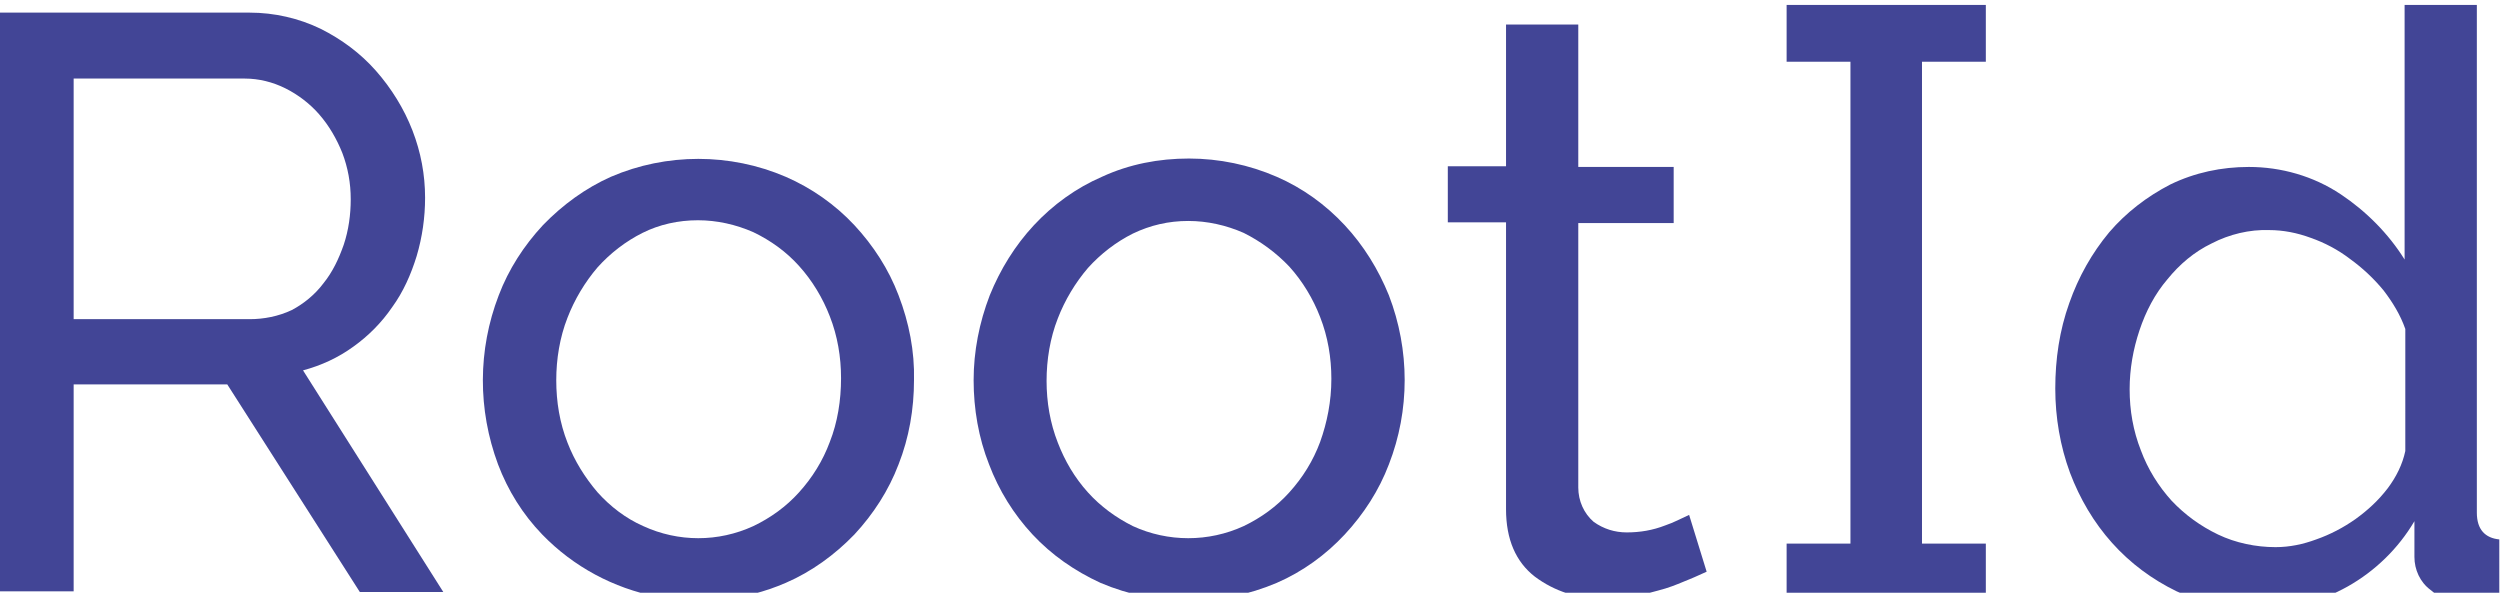
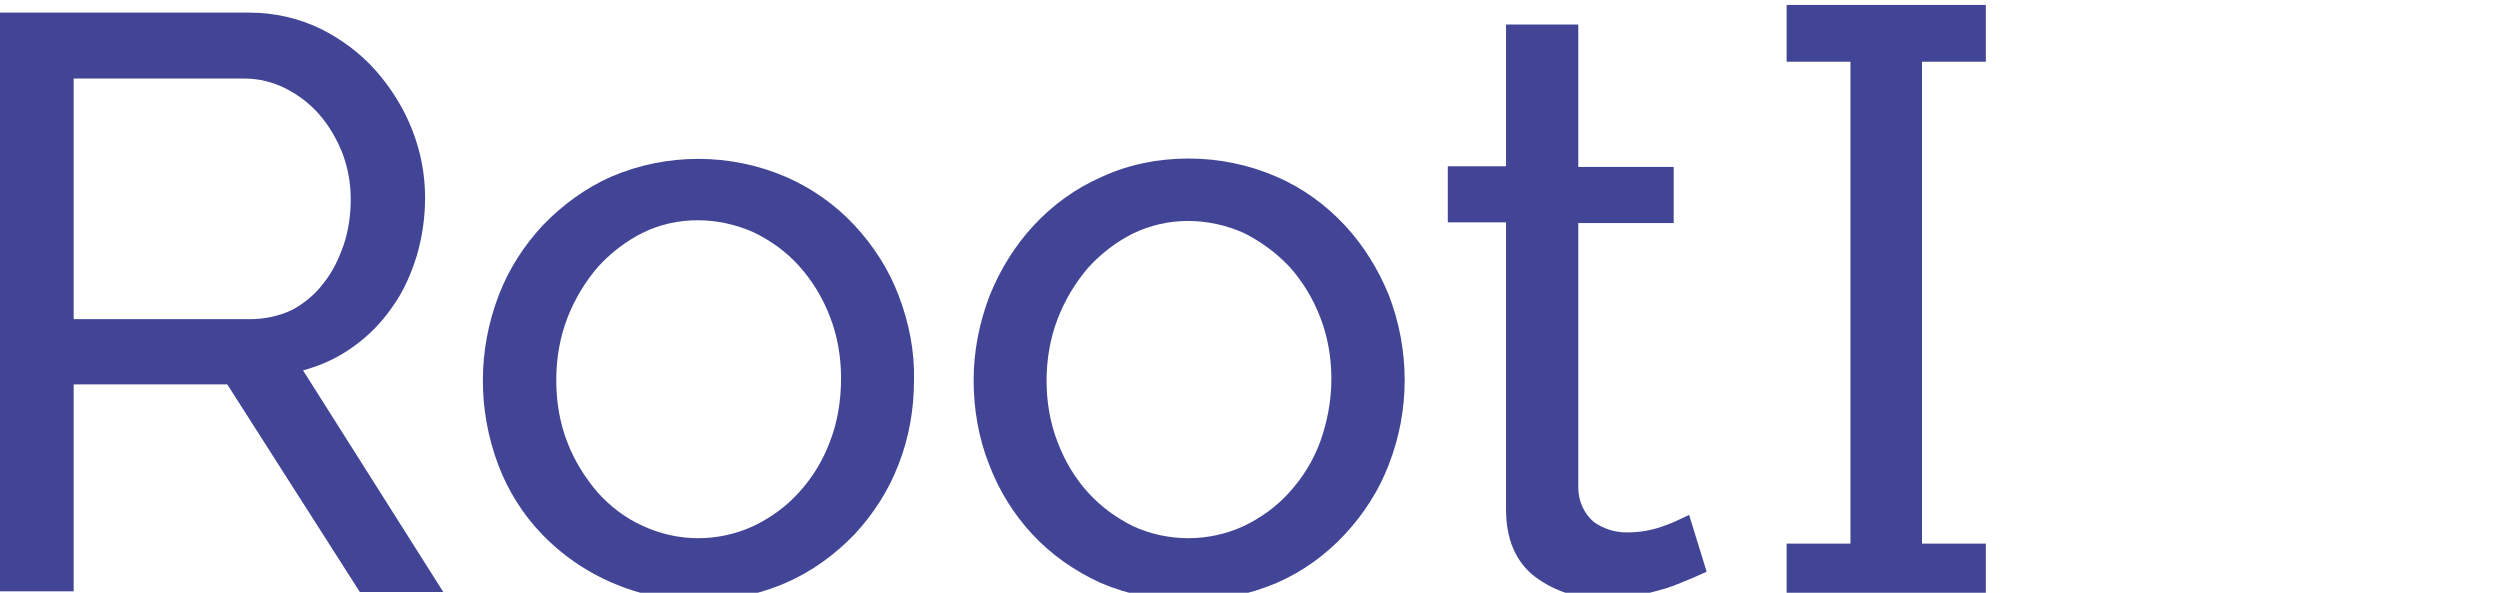
<svg xmlns="http://www.w3.org/2000/svg" id="Layer_1" x="0" y="0" version="1.1" viewBox="0 0 356.4 84.5" xml:space="preserve" style="enable-background:new 0 0 356.4 84.5">
  <style type="text/css">.st0{fill:#424596}</style>
  <title>logo_3</title>
-   <path d="M353.1,73.1V0.7h-10.3V37c-2.3-3.7-5.5-6.9-9.1-9.3c-3.9-2.6-8.5-3.9-13.1-3.9c-3.9,0-7.7,0.8-11.2,2.5 c-3.3,1.7-6.3,4-8.7,6.8c-2.5,3-4.4,6.4-5.7,10.1c-1.4,3.9-2,8-2,12.2c0,4.1,0.7,8.2,2.1,12c1.4,3.7,3.4,7.1,6,10 c2.6,2.9,5.7,5.2,9.2,6.9c3.7,1.7,7.6,2.6,11.7,2.6c4.4,0,8.8-1.1,12.7-3.3c3.9-2.2,7.2-5.4,9.5-9.3v5.1c0,1.8,0.8,3.6,2.3,4.7 c1.5,1.3,3.4,2.1,5.3,2.1c0.6,0,1.3-0.1,1.9-0.1l2.6-0.4v-8.8C354.3,76.7,353.1,75.5,353.1,73.1z M342.9,64.3 c-0.4,1.9-1.3,3.7-2.5,5.3c-1.3,1.7-2.8,3.1-4.6,4.4c-1.7,1.2-3.6,2.2-5.6,2.9c-1.9,0.7-3.8,1.1-5.8,1.1c-2.8,0-5.7-0.6-8.2-1.8 c-2.5-1.2-4.7-2.8-6.6-4.8c-1.9-2.1-3.4-4.5-4.4-7.2c-1.1-2.8-1.6-5.7-1.6-8.7c0-2.9,0.5-5.7,1.4-8.4c0.9-2.7,2.2-5.2,4-7.3 c1.7-2.1,3.8-3.9,6.3-5.1c2.5-1.3,5.4-2,8.2-1.9c2,0,4,0.4,5.9,1.1c2,0.7,3.9,1.7,5.6,3c1.8,1.3,3.4,2.8,4.8,4.5 c1.3,1.7,2.4,3.5,3.1,5.5L342.9,64.3z" class="st0" />
  <path d="M43.2,52.8c2.6-0.7,5-1.8,7.2-3.4c2.1-1.5,4-3.4,5.5-5.6c1.6-2.2,2.7-4.7,3.5-7.3c0.8-2.7,1.2-5.5,1.2-8.3 c0-3.3-0.6-6.5-1.8-9.6c-1.2-3.1-3-6-5.2-8.5c-2.2-2.5-4.9-4.5-7.9-6c-3.1-1.5-6.6-2.3-10.1-2.3H0v82.5h10.5V54.8h21.9l18.9,29.6 h11.9L43.2,52.8z M35.6,45.5H10.5V11.2h24.4c2,0,4,0.5,5.8,1.4c1.8,0.9,3.5,2.2,4.8,3.7c1.4,1.6,2.5,3.5,3.3,5.5 c0.8,2.1,1.2,4.3,1.2,6.6c0,2.2-0.3,4.4-1,6.5c-0.7,2-1.6,3.9-2.9,5.5c-1.2,1.6-2.8,2.9-4.5,3.8C39.7,45.1,37.6,45.5,35.6,45.5z" class="st0" />
  <path d="M128.1,42.1c-1.4-3.7-3.6-7.1-6.3-10c-2.7-2.9-6.1-5.3-9.8-6.9c-7.9-3.4-17-3.4-24.9,0c-3.6,1.6-6.9,4-9.7,6.9 c-2.7,2.9-4.9,6.3-6.3,10c-3,7.8-3,16.3-0.1,24.1c1.4,3.7,3.5,7.1,6.3,10c9,9.3,22.9,12,34.7,6.9c3.7-1.6,7-4,9.8-6.9 c2.7-2.9,4.9-6.3,6.3-10c1.5-3.8,2.2-7.9,2.2-12C130.4,50.1,129.6,46,128.1,42.1z M118.3,63c-1,2.7-2.5,5.1-4.4,7.2 c-1.8,2-4,3.6-6.5,4.8c-5,2.3-10.7,2.3-15.7,0c-2.5-1.1-4.7-2.8-6.5-4.8c-1.8-2.1-3.3-4.5-4.3-7.1c-1.1-2.8-1.6-5.8-1.6-8.9 c0-3,0.5-6.1,1.6-8.9c1-2.6,2.5-5.1,4.3-7.2c1.8-2,4-3.7,6.4-4.9c2.4-1.2,5.1-1.8,7.9-1.8c2.7,0,5.4,0.6,7.9,1.7 c2.5,1.2,4.7,2.8,6.5,4.8c1.9,2.1,3.4,4.6,4.4,7.2c1.1,2.8,1.6,5.8,1.6,8.8C119.9,57.1,119.4,60.2,118.3,63z" class="st0" />
  <path d="M198,42.1c-1.5-3.7-3.6-7.1-6.3-10c-2.7-2.9-6-5.3-9.7-6.9c-3.9-1.7-8.2-2.6-12.5-2.6c-4.3,0-8.5,0.8-12.4,2.6 c-3.7,1.6-7,4-9.7,6.9c-2.7,2.9-4.8,6.3-6.3,10c-1.5,3.9-2.3,8-2.3,12.1c0,4.1,0.7,8.2,2.2,12c1.4,3.7,3.5,7.1,6.2,10 c2.7,2.9,6,5.2,9.7,6.9c8,3.4,17.1,3.4,25.1,0c3.7-1.6,7-4,9.7-6.9c2.7-2.9,4.9-6.3,6.3-10C201,58.5,201,49.9,198,42.1L198,42.1z M188.2,63c-1,2.7-2.5,5.1-4.4,7.2c-1.8,2-4,3.6-6.5,4.8c-5,2.3-10.8,2.3-15.8,0c-2.4-1.2-4.6-2.8-6.4-4.8c-1.9-2.1-3.3-4.5-4.3-7.1 c-1.1-2.8-1.6-5.8-1.6-8.8c0-3,0.5-6.1,1.6-8.9c1-2.6,2.5-5.1,4.3-7.2c1.8-2,4-3.7,6.4-4.9c2.5-1.2,5.1-1.8,7.9-1.8 c2.7,0,5.4,0.6,7.9,1.7c2.4,1.2,4.6,2.8,6.5,4.8c1.9,2.1,3.4,4.6,4.4,7.2c1.1,2.8,1.6,5.8,1.6,8.8C189.8,57.2,189.2,60.2,188.2,63z" class="st0" />
  <path d="M237.4,74.9c-1.8,0.7-3.6,1-5.5,1c-1.7,0-3.3-0.5-4.7-1.5c-1.4-1.2-2.2-3-2.2-4.9V31.8h13.6v-8H225V3.5h-10.3 v20.2h-8.3v8h8.3v40.9c0,4.3,1.4,7.5,4.1,9.6c2.8,2.1,6.2,3.2,9.7,3.1c1.6,0,3.2-0.1,4.7-0.4c1.4-0.2,2.8-0.6,4.2-1 c1.3-0.4,2.4-0.9,3.4-1.3s1.8-0.8,2.5-1.1l-2.5-8.1C239.7,73.9,238.6,74.5,237.4,74.9z" class="st0" />
  <polygon points="274 8.8 274 77.5 283.1 77.5 283.1 85.6 254.7 85.6 254.7 77.5 263.8 77.5 263.8 8.8 254.7 8.8 254.7 .7 283.1 .7 283.1 8.8" class="st0" />
</svg>